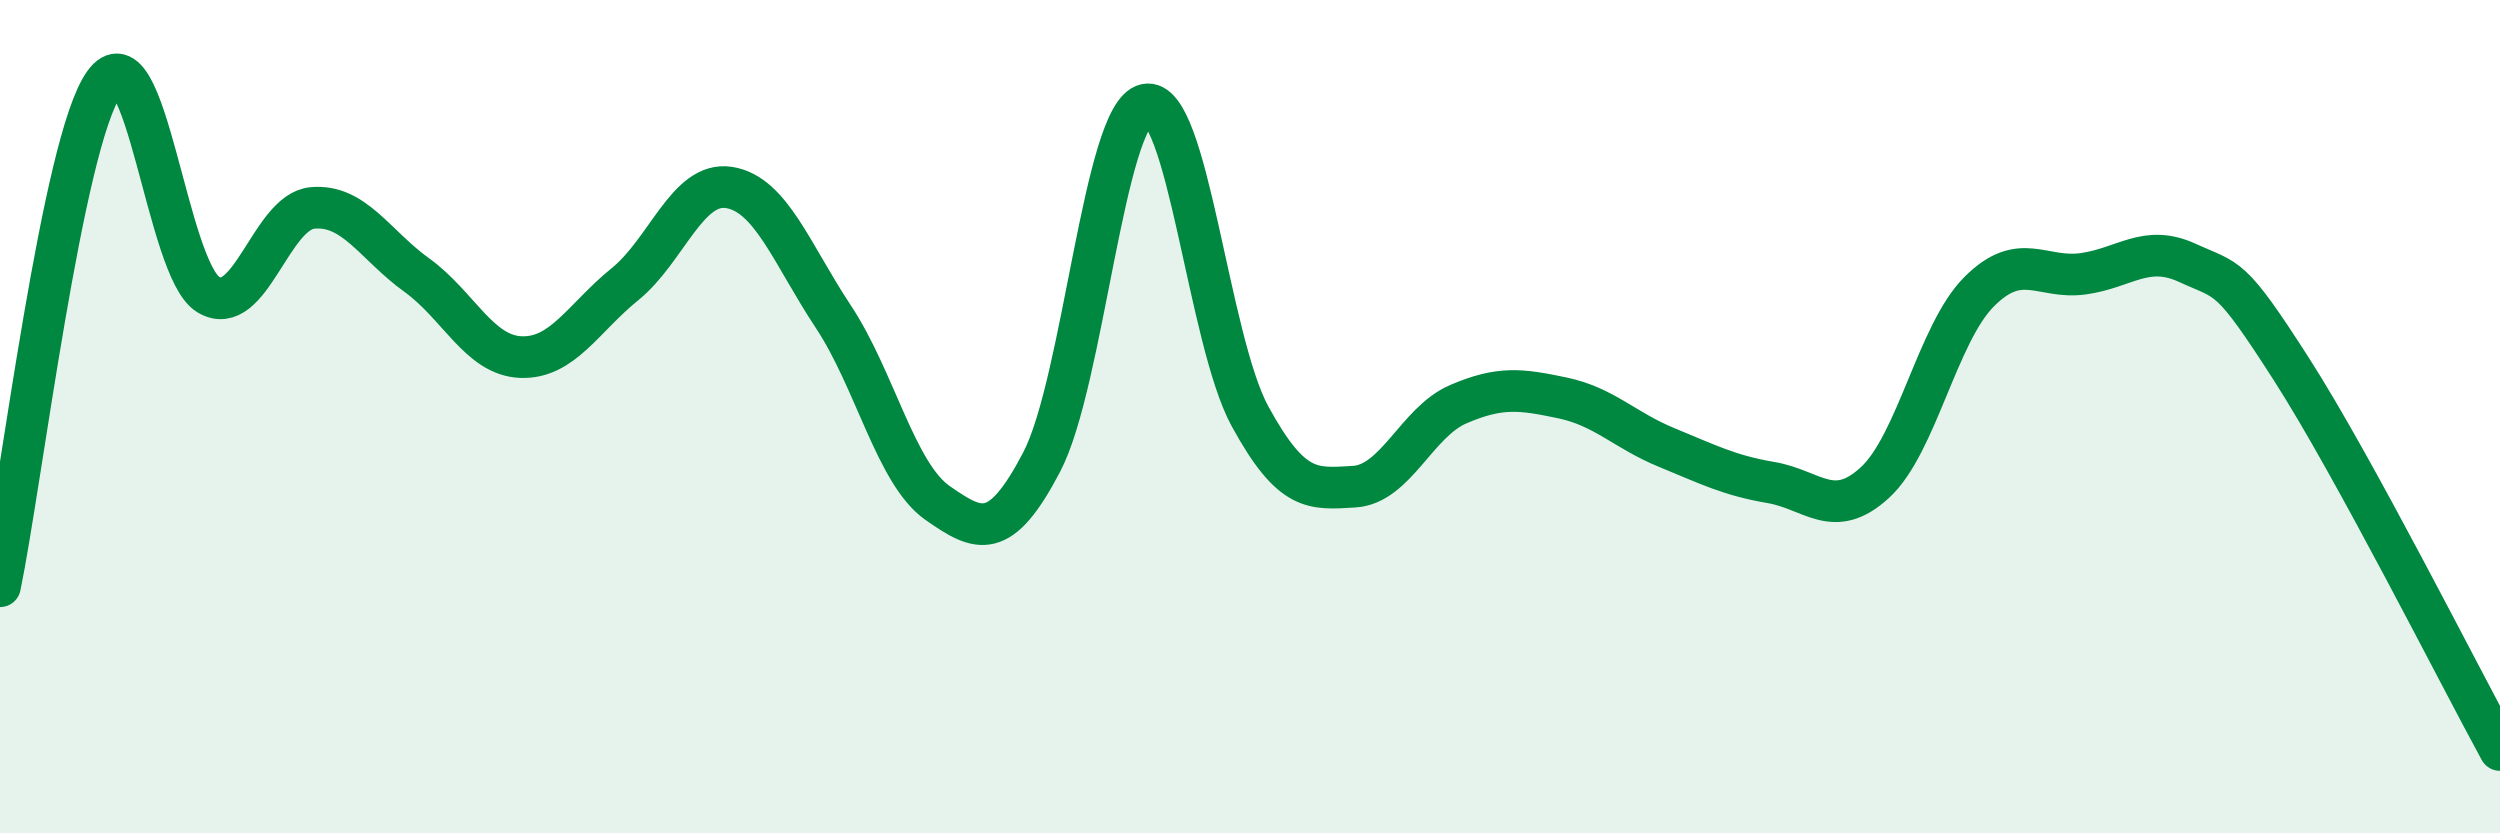
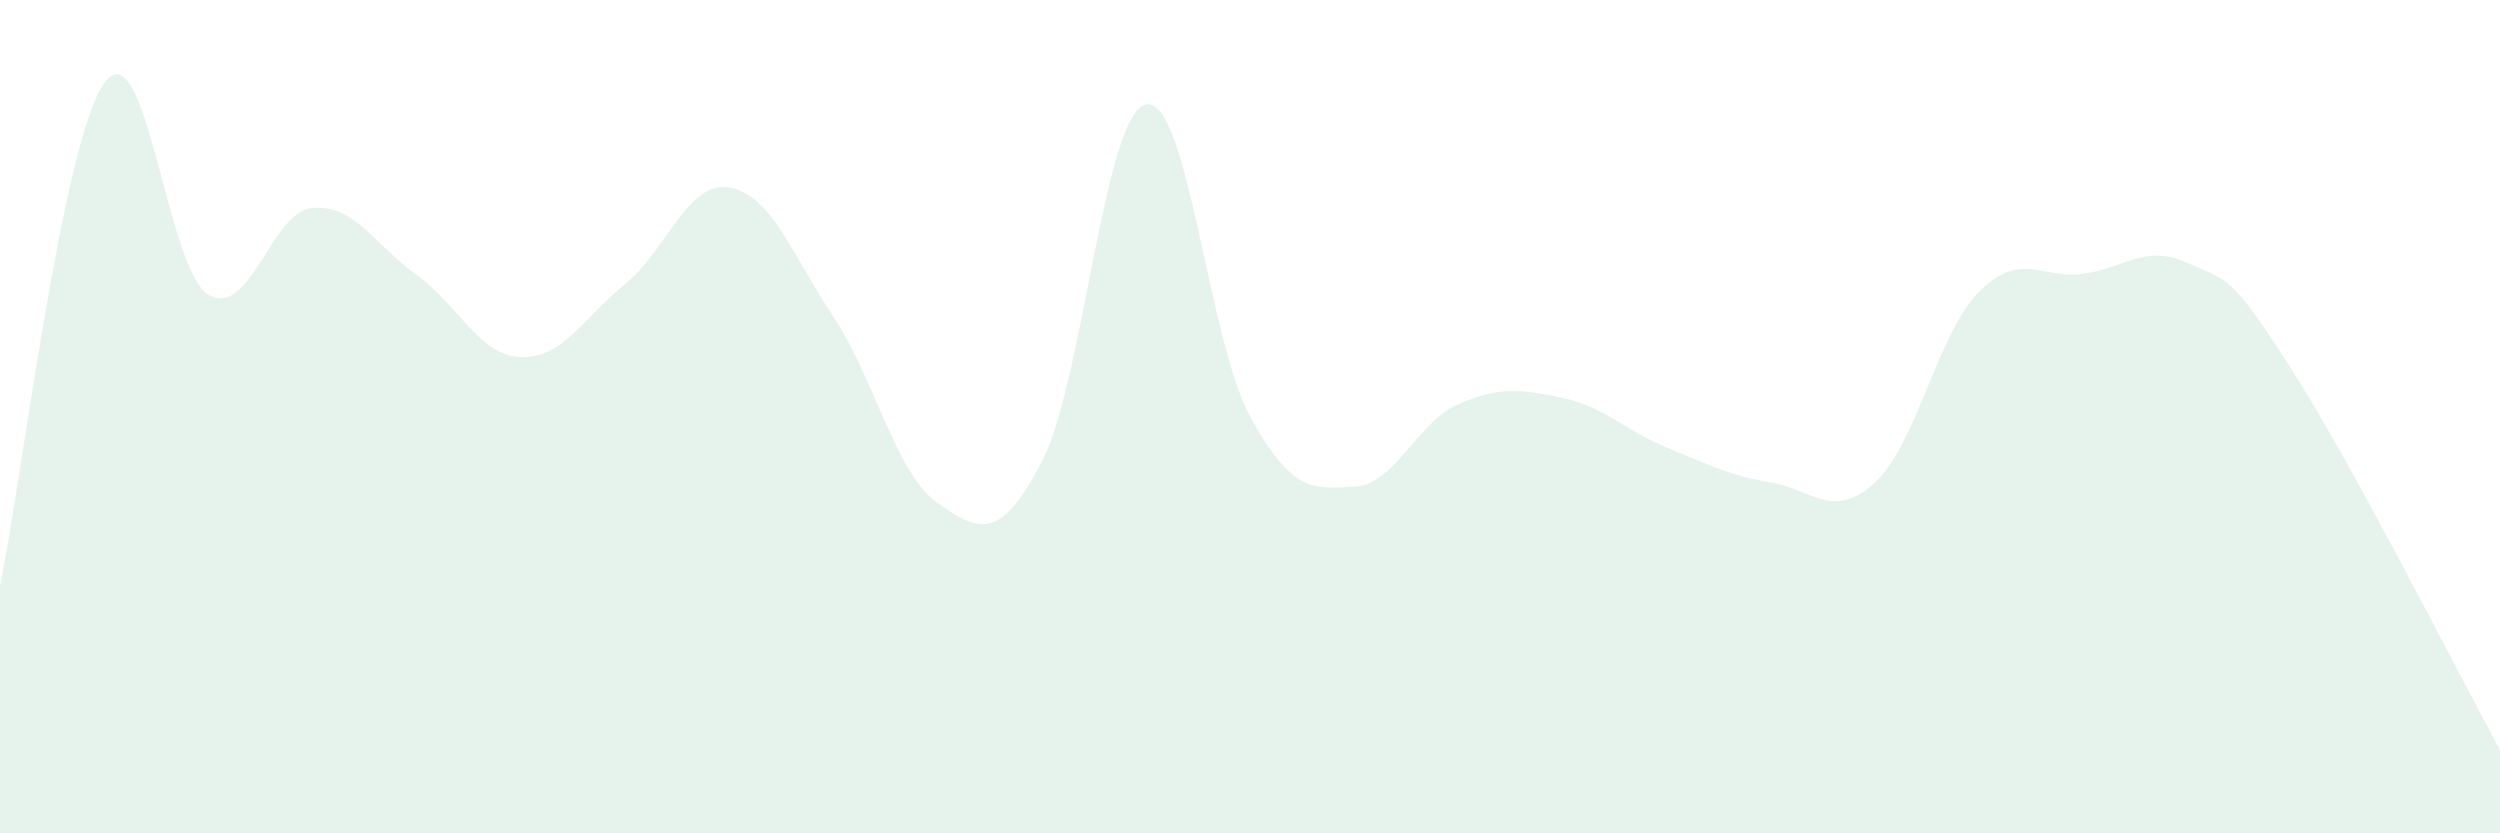
<svg xmlns="http://www.w3.org/2000/svg" width="60" height="20" viewBox="0 0 60 20">
  <path d="M 0,14.07 C 0.5,11.66 1.5,3.4 2.5,2 C 3.5,0.6 4,6.47 5,7.07 C 6,7.67 6.5,5.08 7.5,4.99 C 8.5,4.9 9,5.88 10,6.6 C 11,7.32 11.5,8.53 12.5,8.57 C 13.5,8.61 14,7.63 15,6.82 C 16,6.01 16.5,4.34 17.5,4.5 C 18.5,4.66 19,6.09 20,7.6 C 21,9.11 21.5,11.37 22.5,12.07 C 23.5,12.77 24,13 25,11.09 C 26,9.18 26.5,2.73 27.5,2.51 C 28.5,2.29 29,8.16 30,9.99 C 31,11.82 31.5,11.74 32.5,11.68 C 33.5,11.62 34,10.13 35,9.7 C 36,9.27 36.5,9.34 37.5,9.55 C 38.5,9.76 39,10.33 40,10.74 C 41,11.15 41.5,11.41 42.5,11.58 C 43.5,11.75 44,12.5 45,11.58 C 46,10.66 46.5,8 47.5,7 C 48.5,6 49,6.71 50,6.57 C 51,6.43 51.5,5.85 52.5,6.31 C 53.5,6.77 53.5,6.53 55,8.87 C 56.5,11.21 59,16.17 60,18L60 20L0 20Z" fill="#008740" opacity="0.1" stroke-linecap="round" stroke-linejoin="round" />
-   <path d="M 0,14.07 C 0.5,11.66 1.5,3.4 2.5,2 C 3.5,0.6 4,6.47 5,7.07 C 6,7.67 6.5,5.08 7.5,4.99 C 8.5,4.9 9,5.88 10,6.6 C 11,7.32 11.5,8.53 12.5,8.57 C 13.5,8.61 14,7.63 15,6.82 C 16,6.01 16.5,4.34 17.5,4.5 C 18.5,4.66 19,6.09 20,7.6 C 21,9.11 21.5,11.37 22.5,12.07 C 23.5,12.77 24,13 25,11.09 C 26,9.18 26.5,2.73 27.5,2.51 C 28.5,2.29 29,8.16 30,9.99 C 31,11.82 31.5,11.74 32.5,11.68 C 33.5,11.62 34,10.13 35,9.7 C 36,9.27 36.5,9.34 37.5,9.55 C 38.5,9.76 39,10.33 40,10.74 C 41,11.15 41.5,11.41 42.5,11.58 C 43.5,11.75 44,12.5 45,11.58 C 46,10.66 46.5,8 47.5,7 C 48.5,6 49,6.71 50,6.57 C 51,6.43 51.5,5.85 52.5,6.31 C 53.5,6.77 53.5,6.53 55,8.87 C 56.5,11.21 59,16.17 60,18" stroke="#008740" stroke-width="1" fill="none" stroke-linecap="round" stroke-linejoin="round" />
</svg>